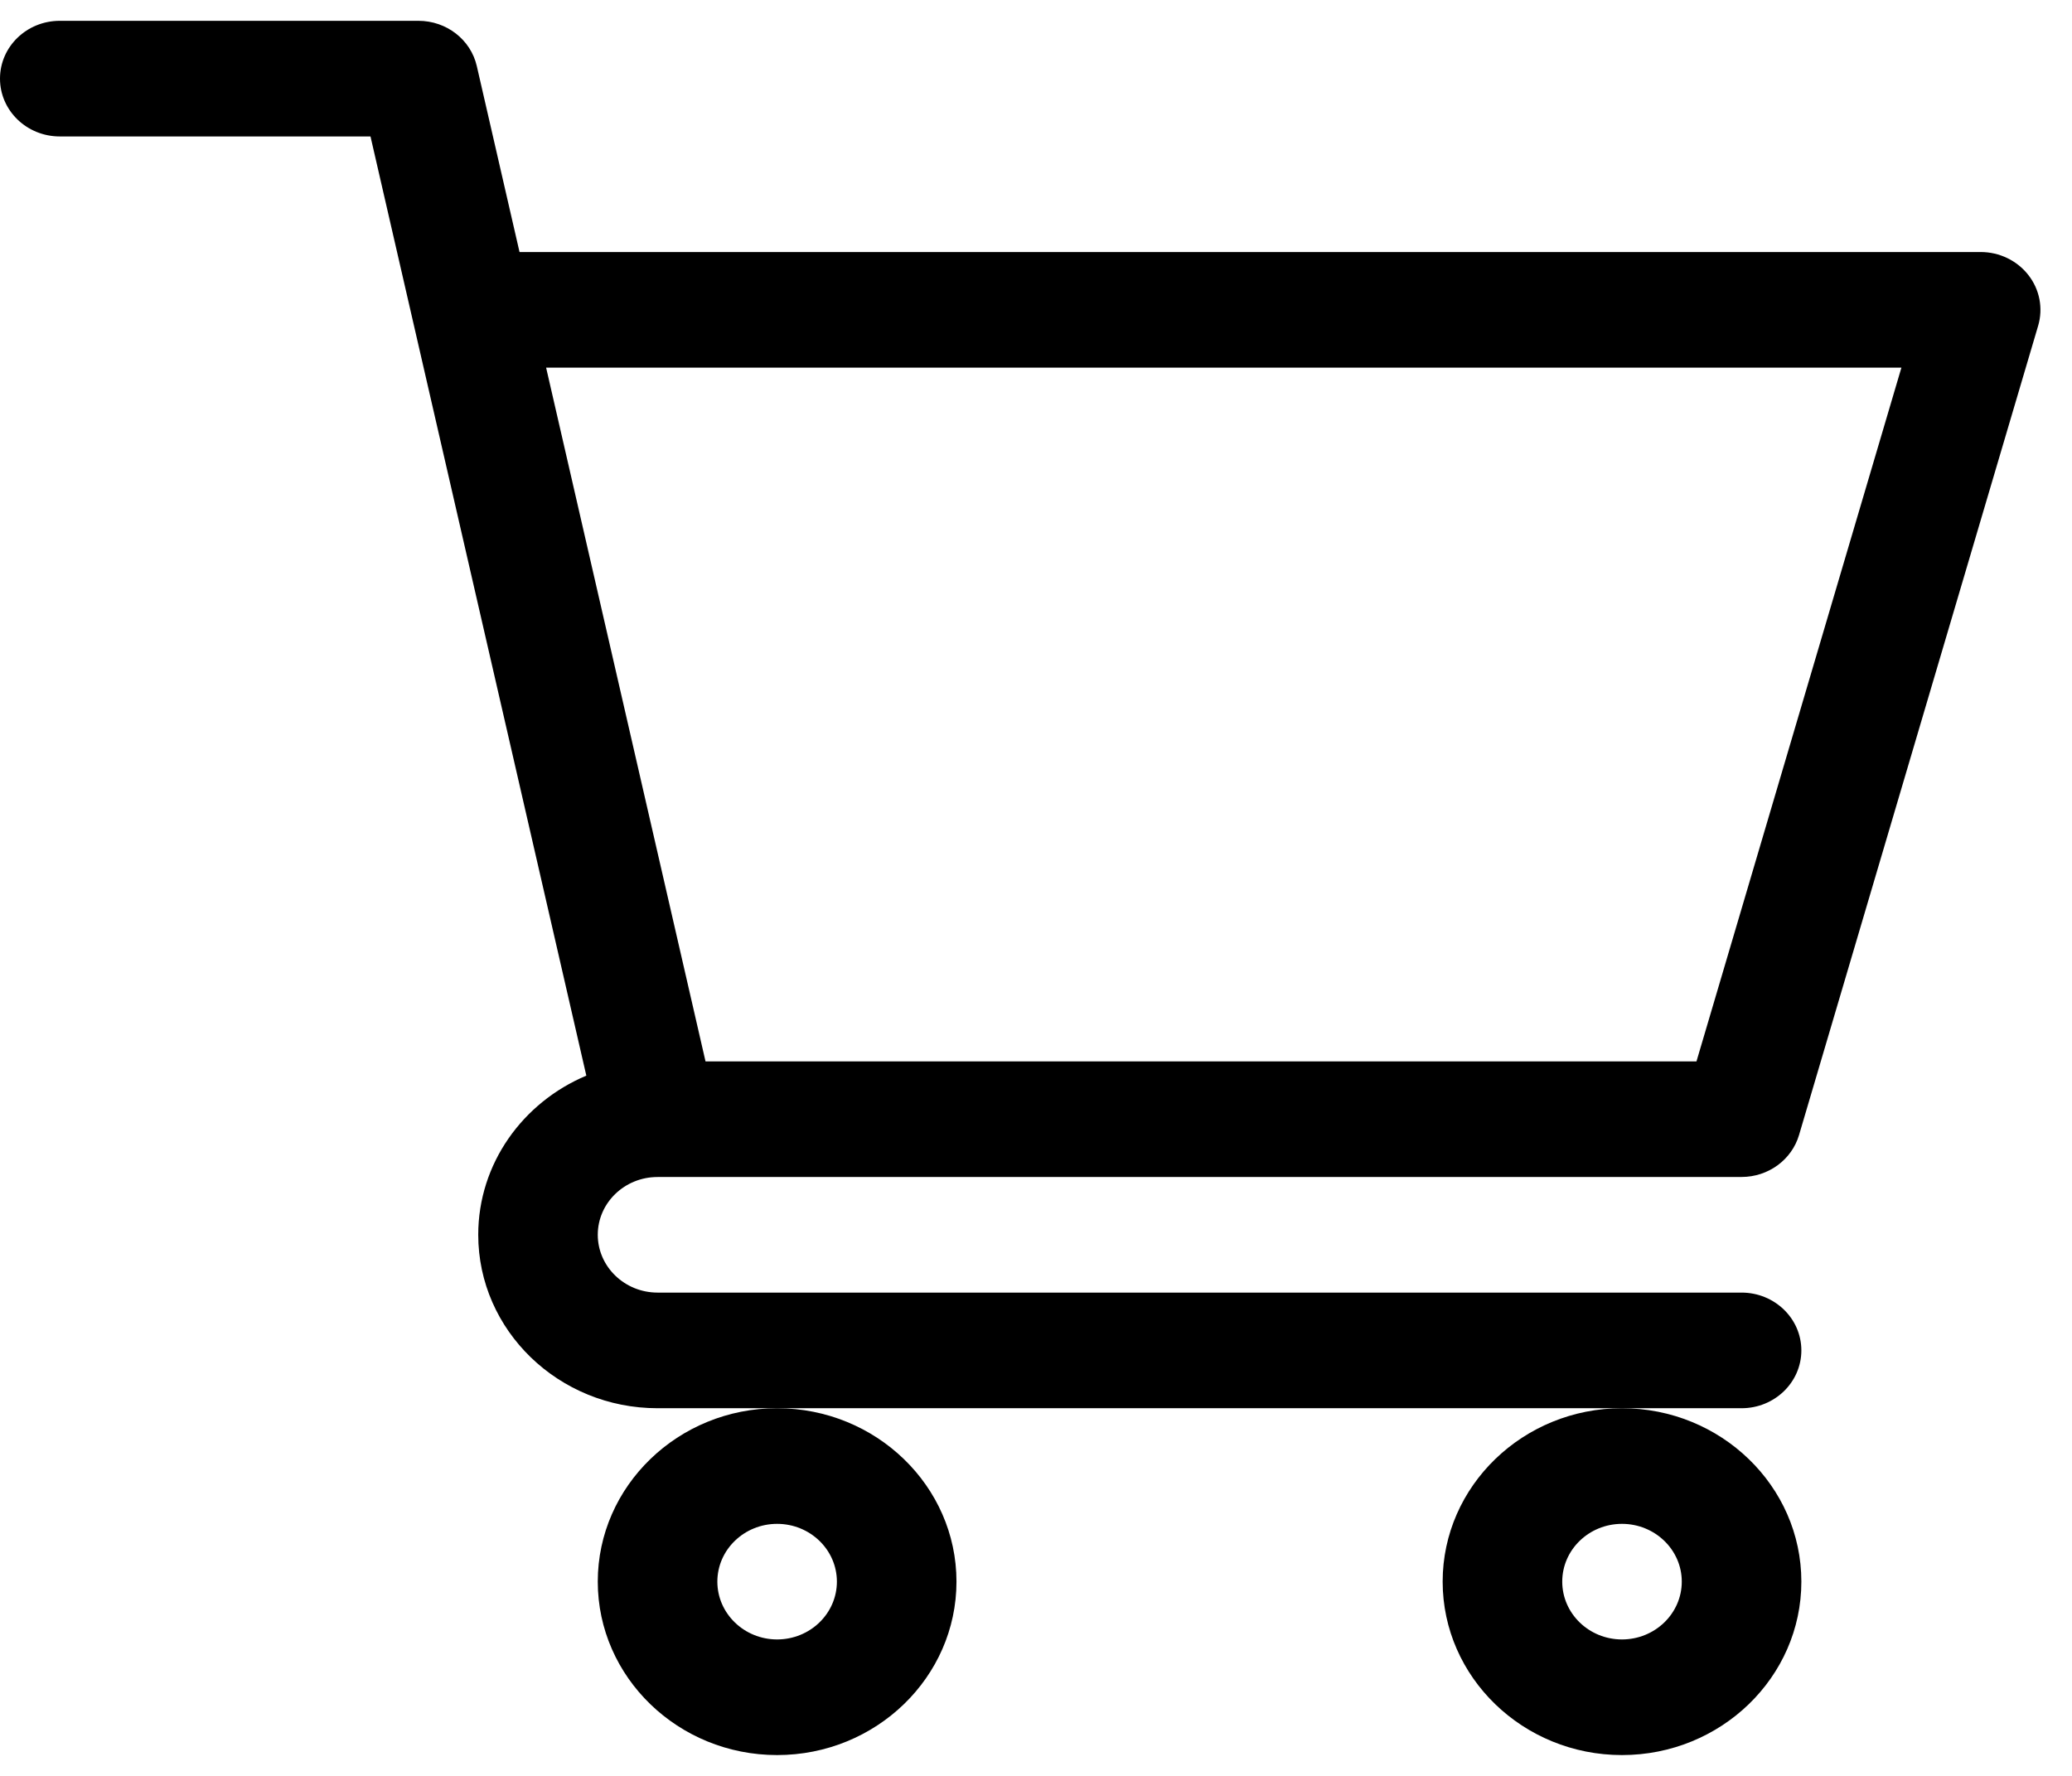
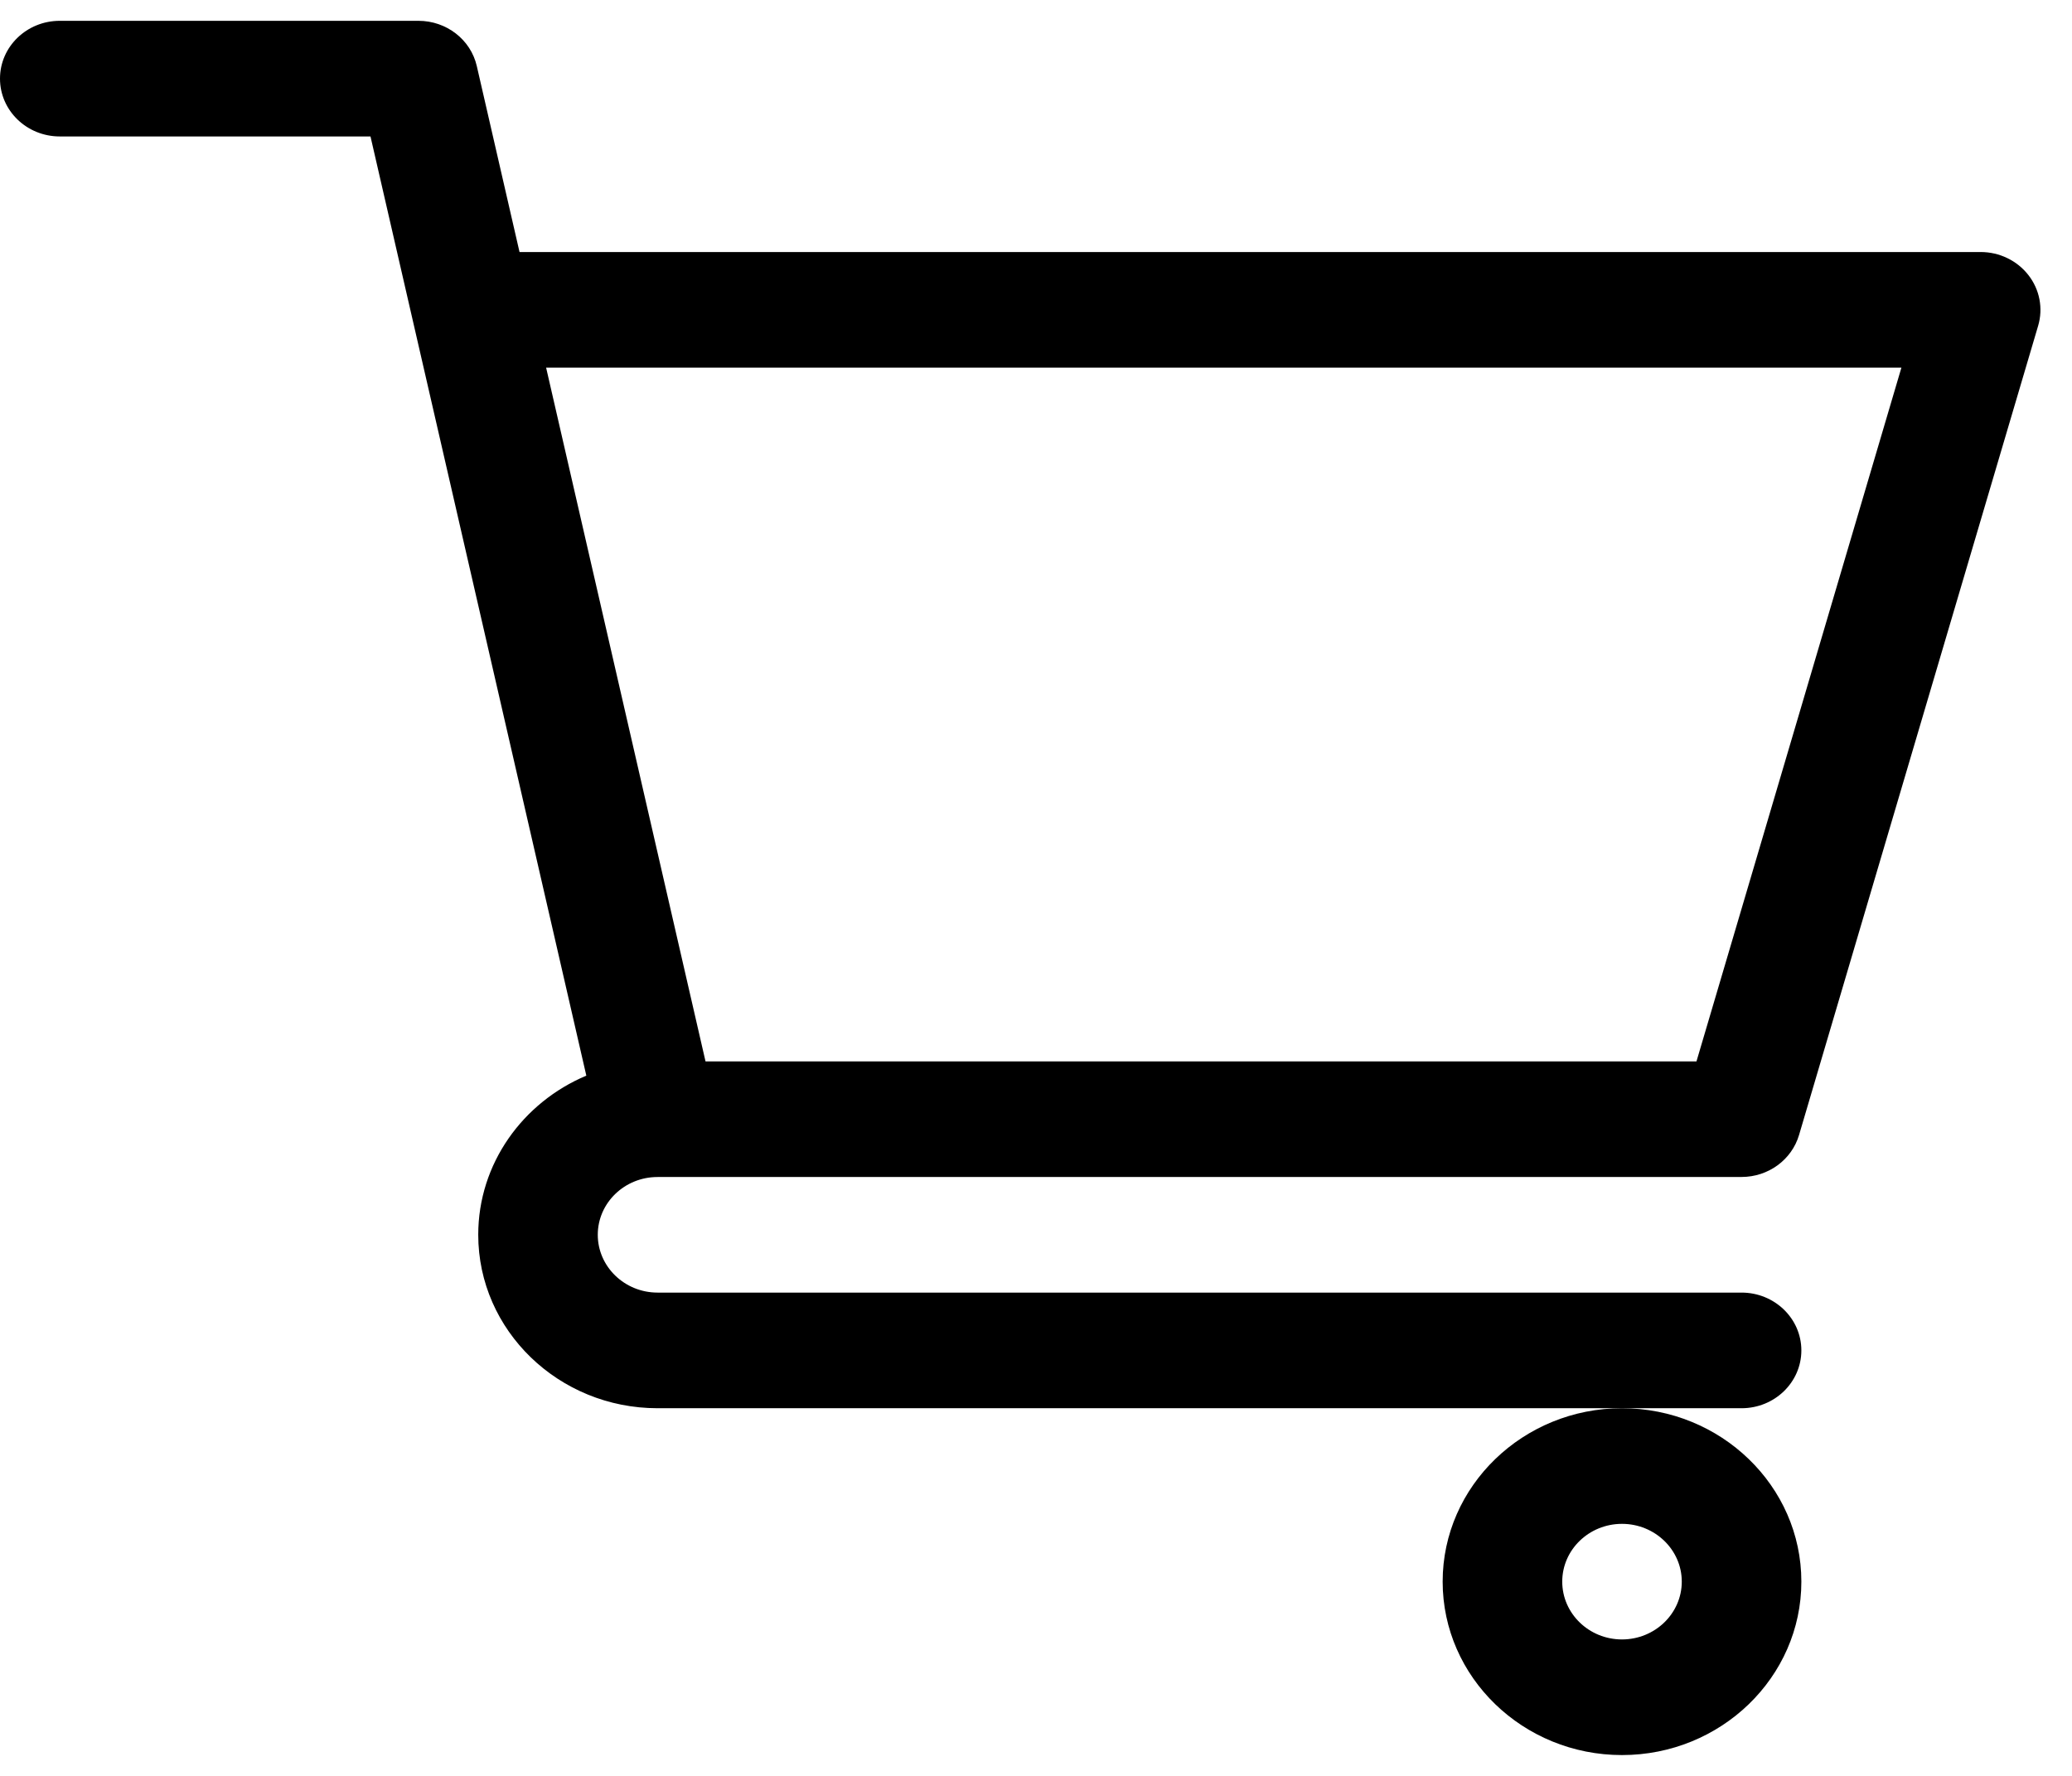
<svg xmlns="http://www.w3.org/2000/svg" width="42" height="36" viewBox="0 0 42 36" fill="none">
  <path d="M13.326 23.86H13.328C13.329 23.86 13.331 23.859 13.333 23.859H35.302C35.843 23.859 36.318 23.512 36.467 23.009L41.314 6.603C41.418 6.25 41.345 5.869 41.116 5.576C40.887 5.282 40.529 5.109 40.149 5.109H10.531L9.665 1.34C9.542 0.803 9.05 0.422 8.482 0.422H1.212C0.542 0.422 0 0.946 0 1.594C0 2.241 0.542 2.766 1.212 2.766H7.51C7.664 3.434 11.655 20.806 11.885 21.805C10.597 22.347 9.694 23.589 9.694 25.031C9.694 26.97 11.325 28.547 13.329 28.547H35.302C35.971 28.547 36.514 28.022 36.514 27.375C36.514 26.728 35.971 26.203 35.302 26.203H13.329C12.661 26.203 12.117 25.677 12.117 25.031C12.117 24.386 12.659 23.861 13.326 23.86ZM38.542 7.453L34.388 21.516H14.301L11.07 7.453H38.542Z" fill="black" />
-   <path d="M12.117 32.062C12.117 34.001 13.748 35.578 15.752 35.578C17.757 35.578 19.388 34.001 19.388 32.062C19.388 30.124 17.757 28.547 15.752 28.547C13.748 28.547 12.117 30.124 12.117 32.062ZM15.752 30.891C16.421 30.891 16.964 31.416 16.964 32.062C16.964 32.709 16.421 33.234 15.752 33.234C15.085 33.234 14.541 32.709 14.541 32.062C14.541 31.416 15.085 30.891 15.752 30.891Z" fill="black" />
  <path d="M29.243 32.062C29.243 34.001 30.874 35.578 32.878 35.578C34.883 35.578 36.514 34.001 36.514 32.062C36.514 30.124 34.883 28.547 32.878 28.547C30.874 28.547 29.243 30.124 29.243 32.062ZM32.878 30.891C33.546 30.891 34.09 31.416 34.09 32.062C34.09 32.709 33.546 33.234 32.878 33.234C32.21 33.234 31.667 32.709 31.667 32.062C31.667 31.416 32.21 30.891 32.878 30.891Z" fill="black" />
</svg>